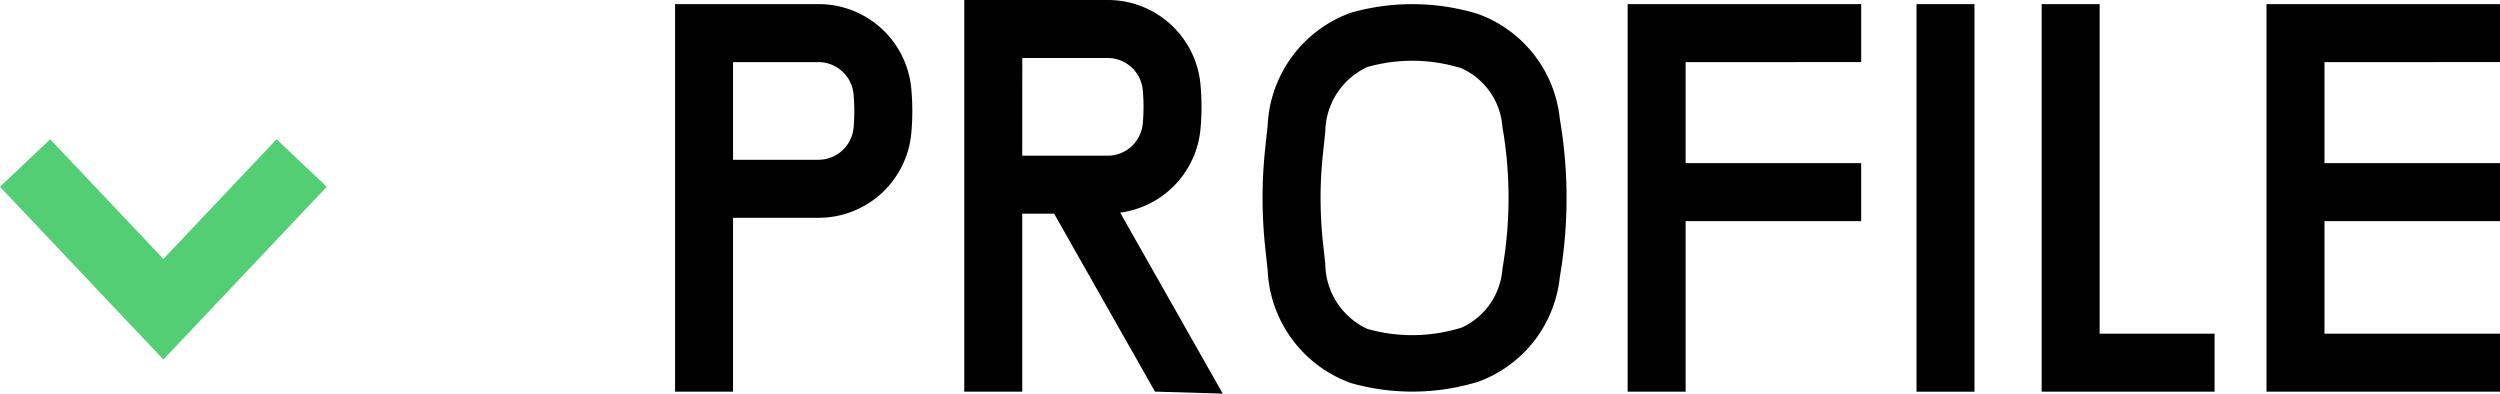
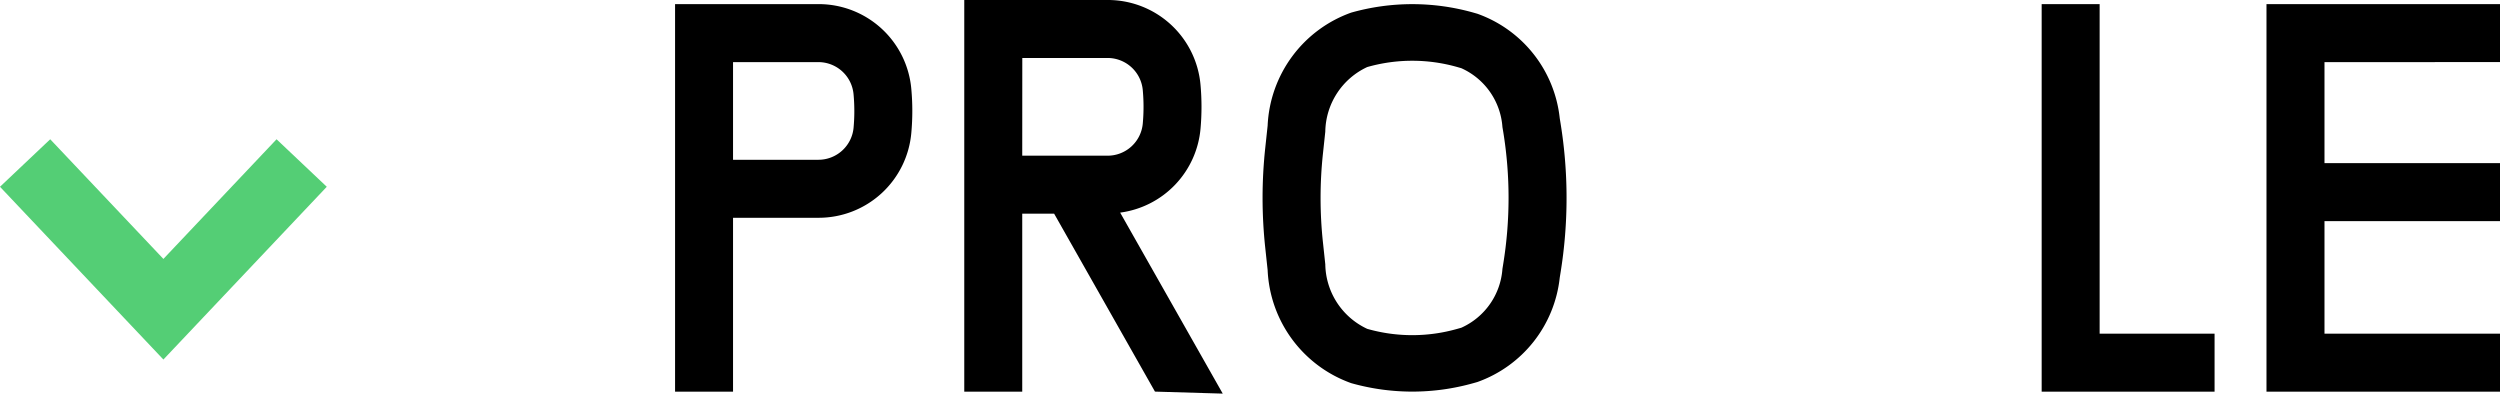
<svg xmlns="http://www.w3.org/2000/svg" viewBox="0 0 86.247 13.582">
  <g id="レイヤー_2" data-name="レイヤー 2">
    <g id="レイヤー_1-2" data-name="レイヤー 1">
      <g>
        <g style="isolation: isolate">
          <path d="M31.44,4.578a3.209,3.209,0,0,1-3.212,2.935H25.289v6h-2V.142h4.94A3.209,3.209,0,0,1,31.44,3.077,8.361,8.361,0,0,1,31.44,4.578ZM29.447,3.257a1.218,1.218,0,0,0-1.22-1.114H25.289V5.512h2.938A1.219,1.219,0,0,0,29.448,4.4,6.3,6.3,0,0,0,29.447,3.257Z" />
          <path d="M36.366,7.371h-1.1v6.142h-2V0h4.939a3.209,3.209,0,0,1,3.212,2.935,8.455,8.455,0,0,1,0,1.5,3.206,3.206,0,0,1-2.773,2.9l3.539,6.244-2.338-.069Zm-1.1-2h2.939a1.218,1.218,0,0,0,1.22-1.114,6.4,6.4,0,0,0,0-1.141A1.22,1.22,0,0,0,38.207,2H35.268Z" />
          <path d="M53.838,9.4l-.029.18a4.313,4.313,0,0,1-2.844,3.6l-.135.038a7.751,7.751,0,0,1-4.215,0,4.344,4.344,0,0,1-2.883-3.9l-.081-.757a16.1,16.1,0,0,1,0-3.47l.081-.756a4.347,4.347,0,0,1,2.883-3.9,7.758,7.758,0,0,1,4.215,0l.136.039a4.312,4.312,0,0,1,2.843,3.605l.029.178A16.14,16.14,0,0,1,53.838,9.4ZM51.862,4.561l-.03-.179a2.41,2.41,0,0,0-1.42-2.03l-.136-.039a5.673,5.673,0,0,0-3.108,0,2.5,2.5,0,0,0-1.447,2.229L45.64,5.3a14.368,14.368,0,0,0,0,3.061l.081.757a2.5,2.5,0,0,0,1.447,2.227,5.66,5.66,0,0,0,3.108,0l.136-.038a2.412,2.412,0,0,0,1.42-2.03l.029-.18A14.213,14.213,0,0,0,51.862,4.561Z" />
-           <path d="M58.152,2.143V5.629h6.056v2H58.152v5.883h-2V.142h8.057v2Z" />
-           <path d="M66.117,13.513V.142h2V13.513Z" />
          <path d="M76.4,11.512v2H70.435V.142h2v11.37Z" />
          <path d="M80.192,2.143V5.629h6.055v2H80.192v3.882h6.055v2H78.191V.142h8.056v2Z" />
        </g>
        <path id="パス_95" data-name="パス 95" d="M10.407,5.624l-4.77,5.044L.866,5.624" style="fill: none;stroke: #54ce75;stroke-width: 2.385px" />
      </g>
    </g>
  </g>
</svg>